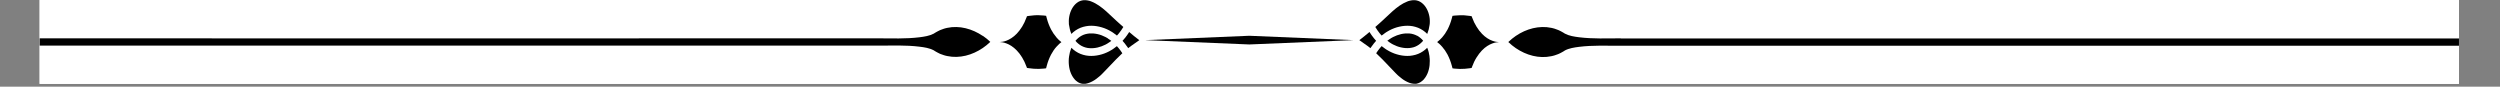
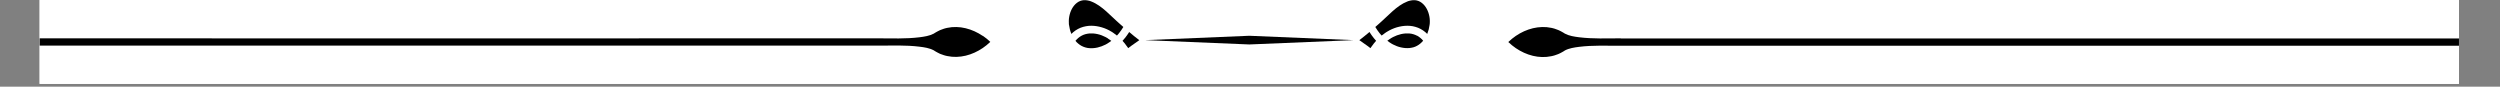
<svg xmlns="http://www.w3.org/2000/svg" width="1154" zoomAndPan="magnify" viewBox="0 0 865.5 30" height="40" preserveAspectRatio="xMidYMid meet" version="1.0">
  <rect x="0" y="0" width="865.5" height="30" fill="#808080" stroke="none" />
  <defs>
    <clipPath id="c3748c227e">
      <path d="M 13.719 0 L 851.297 0 L 851.297 29.031 L 13.719 29.031 Z M 13.719 0 " clip-rule="nonzero" />
    </clipPath>
    <clipPath id="9baafbed2f">
      <path d="M 522 9 L 851.297 9 L 851.297 20 L 522 20 Z M 522 9 " clip-rule="nonzero" />
    </clipPath>
    <clipPath id="36a24be935">
-       <path d="M 476 15 L 495 15 L 495 29.031 L 476 29.031 Z M 476 15 " clip-rule="nonzero" />
-     </clipPath>
+       </clipPath>
    <clipPath id="bebb8a80b3">
      <path d="M 13.719 9 L 343 9 L 343 20 L 13.719 20 Z M 13.719 9 " clip-rule="nonzero" />
    </clipPath>
    <clipPath id="061c7020bd">
      <path d="M 369 15 L 389 15 L 389 29.031 L 369 29.031 Z M 369 15 " clip-rule="nonzero" />
    </clipPath>
  </defs>
  <g clip-path="url(#c3748c227e)">
    <path fill="#ffffff" d="M 13.719 0 L 851.297 0 L 851.297 29.031 L 13.719 29.031 Z M 13.719 0 " fill-opacity="1" fill-rule="nonzero" />
    <path fill="#ffffff" d="M 13.719 0 L 851.297 0 L 851.297 29.031 L 13.719 29.031 Z M 13.719 0 " fill-opacity="1" fill-rule="nonzero" />
  </g>
  <g clip-path="url(#9baafbed2f)">
    <path fill="#000000" d="M 561.109 13.273 C 556.301 13.273 551.461 13.492 546.688 12.902 C 544.996 12.684 543.234 12.43 541.73 11.625 C 541.66 11.574 541.578 11.523 541.512 11.473 C 541.445 11.422 541.359 11.371 541.293 11.34 L 541.023 11.188 L 540.891 11.105 L 540.758 11.035 L 540.488 10.887 L 540.223 10.75 L 540.086 10.684 L 539.953 10.617 C 539.871 10.566 539.77 10.531 539.668 10.48 L 539.383 10.363 C 539.016 10.211 538.629 10.062 538.246 9.945 C 538.059 9.875 537.859 9.824 537.656 9.777 L 537.355 9.707 L 537.207 9.676 L 537.055 9.641 C 536.016 9.422 534.945 9.32 533.871 9.355 C 532.801 9.391 531.727 9.523 530.688 9.777 C 528.594 10.281 526.586 11.203 524.777 12.43 C 523.871 13.055 523.016 13.742 522.23 14.5 L 522.18 14.551 L 522.23 14.602 C 523.016 15.355 523.871 16.047 524.777 16.668 C 526.586 17.895 528.594 18.82 530.688 19.324 C 531.746 19.574 532.801 19.727 533.871 19.746 C 534.945 19.777 536 19.676 537.055 19.457 L 537.207 19.426 L 537.355 19.391 L 537.656 19.324 C 537.859 19.273 538.043 19.223 538.246 19.156 C 538.629 19.039 539.016 18.902 539.383 18.754 L 539.668 18.633 C 539.77 18.602 539.852 18.551 539.953 18.5 L 540.086 18.434 L 540.223 18.367 L 540.488 18.23 L 540.758 18.078 L 540.891 18.012 L 541.023 17.93 L 541.293 17.777 C 541.293 17.777 541.426 17.691 541.512 17.645 C 541.594 17.594 541.66 17.523 541.746 17.477 C 543.254 16.684 545.012 16.434 546.688 16.215 C 551.461 15.625 556.32 15.844 561.109 15.844 C 624.012 15.793 851.297 15.844 851.297 15.844 L 851.297 13.324 C 851.297 13.324 624.012 13.355 561.109 13.324 Z M 561.109 13.273 " fill-opacity="1" fill-rule="nonzero" />
  </g>
  <g clip-path="url(#36a24be935)">
    <path fill="#000000" d="M 494.906 19.559 C 494.84 19.055 494.742 18.566 494.621 18.078 C 494.504 17.594 494.34 17.121 494.152 16.668 C 494.137 16.617 494.121 16.582 494.105 16.535 C 493.887 16.754 493.652 16.969 493.418 17.172 C 492.93 17.574 492.395 17.945 491.824 18.25 C 491.258 18.551 490.652 18.805 490.031 18.973 C 489.414 19.141 488.793 19.258 488.156 19.324 C 487.535 19.375 486.902 19.375 486.281 19.324 C 485.66 19.273 485.059 19.172 484.453 19.039 C 483.852 18.902 483.266 18.719 482.695 18.516 C 482.125 18.297 481.574 18.062 481.039 17.777 C 480.77 17.645 480.5 17.492 480.25 17.324 L 480.051 17.207 L 479.863 17.09 C 479.746 17.004 479.613 16.922 479.496 16.836 C 479.094 16.566 478.711 16.266 478.324 15.961 C 478.09 16.215 477.871 16.484 477.637 16.754 C 477.203 17.289 476.801 17.844 476.43 18.434 C 477.988 19.879 479.43 21.391 480.836 22.887 C 481.59 23.695 482.344 24.484 483.113 25.258 L 483.668 25.812 C 483.77 25.898 483.852 25.996 483.953 26.082 L 484.238 26.336 C 484.621 26.672 485.023 26.988 485.426 27.293 C 485.828 27.594 486.246 27.863 486.684 28.098 C 487.117 28.336 487.555 28.535 487.988 28.688 C 488.426 28.84 488.859 28.941 489.297 28.988 L 489.613 28.988 C 489.613 28.988 489.664 29.023 489.699 29.023 L 490.082 29.023 C 490.082 29.023 490.184 29.008 490.234 28.988 L 490.387 28.988 C 490.387 28.988 490.434 28.957 490.453 28.957 L 490.52 28.957 C 490.922 28.855 491.305 28.703 491.656 28.504 C 491.676 28.504 491.707 28.484 491.727 28.469 L 491.793 28.418 L 491.926 28.336 C 491.926 28.336 491.977 28.301 491.992 28.285 L 492.059 28.234 L 492.195 28.133 C 492.195 28.133 492.246 28.098 492.262 28.082 L 492.461 27.93 L 492.578 27.812 L 492.645 27.762 L 492.715 27.695 L 492.832 27.578 L 492.949 27.445 L 493 27.375 L 493.047 27.309 L 493.164 27.176 L 493.266 27.039 L 493.367 26.906 L 493.469 26.77 L 493.566 26.621 C 493.82 26.234 494.035 25.812 494.223 25.375 C 494.406 24.938 494.555 24.469 494.672 23.996 C 494.789 23.527 494.875 23.039 494.926 22.535 C 494.977 22.047 494.992 21.543 494.992 21.039 C 494.992 20.785 494.977 20.535 494.957 20.281 C 494.941 20.031 494.906 19.777 494.875 19.543 Z M 494.906 19.559 " fill-opacity="1" fill-rule="nonzero" />
  </g>
  <path fill="#000000" d="M 490.57 12.363 C 490.168 12.145 489.73 11.977 489.297 11.844 C 488.859 11.707 488.391 11.625 487.922 11.59 C 487.453 11.559 486.969 11.559 486.48 11.59 C 485.996 11.625 485.512 11.707 485.043 11.809 C 484.086 12.027 483.148 12.383 482.262 12.836 C 482.043 12.953 481.824 13.07 481.605 13.203 L 481.457 13.305 L 481.305 13.406 C 481.203 13.473 481.086 13.543 480.988 13.609 C 480.754 13.777 480.52 13.945 480.285 14.113 C 480.52 14.297 480.754 14.465 480.988 14.617 C 481.086 14.684 481.203 14.75 481.305 14.82 L 481.457 14.918 L 481.605 15.02 C 481.824 15.156 482.043 15.273 482.262 15.391 C 483.148 15.844 484.086 16.215 485.043 16.414 C 485.527 16.516 485.996 16.602 486.48 16.633 C 486.969 16.668 487.438 16.668 487.922 16.633 C 488.391 16.582 488.859 16.5 489.297 16.383 C 489.75 16.266 490.168 16.078 490.57 15.859 C 490.973 15.641 491.355 15.391 491.707 15.086 C 492.059 14.785 492.395 14.449 492.695 14.098 C 492.395 13.727 492.078 13.391 491.707 13.105 C 491.355 12.801 490.973 12.551 490.57 12.332 Z M 490.57 12.363 " fill-opacity="1" fill-rule="nonzero" />
  <path fill="#000000" d="M 478.324 12.312 C 478.711 12.012 479.094 11.707 479.496 11.441 C 479.613 11.355 479.746 11.273 479.863 11.188 L 480.051 11.07 L 480.25 10.953 C 480.5 10.801 480.77 10.648 481.039 10.5 C 481.574 10.211 482.125 9.977 482.695 9.758 C 483.266 9.539 483.852 9.371 484.453 9.238 C 485.059 9.102 485.66 9.004 486.281 8.953 C 486.902 8.902 487.52 8.902 488.156 8.953 C 488.793 9.004 489.414 9.121 490.031 9.305 C 490.652 9.473 491.258 9.727 491.824 10.027 C 492.395 10.332 492.93 10.699 493.418 11.105 C 493.652 11.305 493.887 11.523 494.105 11.742 C 494.121 11.691 494.137 11.66 494.152 11.609 C 494.34 11.152 494.488 10.668 494.621 10.195 C 494.742 9.707 494.84 9.223 494.906 8.715 L 494.941 8.531 L 494.941 8.348 L 494.977 8.246 L 494.977 8.16 C 494.977 8.16 494.992 8.043 494.992 7.977 C 495.008 7.742 495.008 7.488 495.008 7.254 C 495.008 6.766 494.957 6.297 494.875 5.809 C 494.707 4.852 494.406 3.926 493.953 3.086 C 493.5 2.246 492.914 1.52 492.211 0.984 C 491.859 0.715 491.492 0.496 491.09 0.344 C 490.688 0.195 490.285 0.094 489.848 0.059 C 489.633 0.043 489.414 0.043 489.195 0.059 C 488.977 0.059 488.762 0.094 488.543 0.145 C 488.324 0.176 488.105 0.227 487.871 0.293 C 487.82 0.293 487.754 0.328 487.703 0.344 C 487.656 0.363 487.605 0.379 487.535 0.395 C 487.418 0.445 487.301 0.48 487.184 0.531 C 486.266 0.883 485.395 1.371 484.539 1.957 C 483.684 2.531 482.879 3.203 482.074 3.91 C 481.273 4.613 480.484 5.371 479.68 6.129 C 479.277 6.516 478.875 6.902 478.457 7.27 C 478.355 7.371 478.258 7.457 478.141 7.555 C 478.039 7.656 477.922 7.742 477.82 7.844 L 477.203 8.398 C 476.848 8.715 476.48 9.02 476.129 9.34 C 476.582 10.094 477.086 10.836 477.637 11.523 C 477.855 11.793 478.09 12.062 478.324 12.312 Z M 478.324 12.312 " fill-opacity="1" fill-rule="nonzero" />
  <path fill="#000000" d="M 474.102 11.086 C 472.965 12.047 471.789 13.004 470.602 13.91 C 470.633 13.93 470.668 13.945 470.684 13.961 C 471.621 14.582 472.543 15.238 473.449 15.91 C 473.668 16.078 473.902 16.266 474.137 16.434 C 474.234 16.516 474.336 16.582 474.438 16.668 C 474.805 16.113 475.191 15.594 475.609 15.07 C 475.879 14.75 476.145 14.434 476.414 14.129 C 476.129 13.828 475.859 13.508 475.609 13.188 C 475.074 12.516 474.57 11.809 474.117 11.086 Z M 474.102 11.086 " fill-opacity="1" fill-rule="nonzero" />
-   <path fill="#000000" d="M 513.016 11.641 C 512.379 10.984 511.762 10.195 511.191 9.254 C 510.906 8.785 510.621 8.281 510.352 7.742 C 510.102 7.203 509.852 6.633 509.633 6.027 C 509.582 5.891 509.531 5.742 509.48 5.605 L 509.449 5.605 L 509.246 5.574 C 509.113 5.555 508.98 5.523 508.828 5.504 C 508.277 5.422 507.707 5.355 507.137 5.32 C 506.984 5.32 506.852 5.305 506.699 5.285 C 506.551 5.285 506.418 5.285 506.266 5.285 L 505.395 5.285 C 504.809 5.285 504.238 5.32 503.652 5.387 C 503.383 5.422 503.117 5.457 502.848 5.488 L 502.613 6.363 C 502.246 7.758 501.742 9.051 501.121 10.246 C 500.57 11.289 499.949 12.18 499.281 12.938 C 498.742 13.543 498.156 14.098 497.539 14.566 L 497.57 14.566 C 497.57 14.566 497.605 14.617 497.621 14.633 C 497.789 14.75 497.941 14.887 498.059 14.988 C 498.09 15.02 498.141 15.055 498.176 15.086 L 498.207 15.086 L 498.242 15.137 C 498.543 15.406 498.93 15.777 499.297 16.215 C 499.965 16.969 500.586 17.863 501.141 18.902 C 501.758 20.098 502.262 21.391 502.629 22.785 L 502.863 23.66 C 503.133 23.695 503.402 23.727 503.668 23.762 C 504.238 23.828 504.824 23.848 505.41 23.863 C 505.996 23.863 506.566 23.863 507.137 23.812 C 507.707 23.777 508.277 23.711 508.828 23.629 C 508.961 23.609 509.113 23.578 509.246 23.559 L 509.449 23.527 L 509.48 23.527 C 509.531 23.375 509.582 23.242 509.633 23.105 C 509.852 22.5 510.102 21.93 510.352 21.391 C 510.621 20.855 510.891 20.348 511.191 19.879 C 511.777 18.938 512.395 18.148 513.016 17.492 C 514.273 16.18 515.562 15.441 516.652 15.039 C 517.555 14.699 518.344 14.602 518.914 14.582 C 518.328 14.551 517.555 14.449 516.652 14.113 C 515.562 13.727 514.273 12.969 513.016 11.66 Z M 513.016 11.641 " fill-opacity="1" fill-rule="nonzero" />
  <g clip-path="url(#bebb8a80b3)">
    <path fill="#000000" d="M 340.223 12.43 C 338.414 11.203 336.402 10.281 334.309 9.777 C 333.254 9.523 332.184 9.371 331.129 9.355 C 330.055 9.32 329 9.422 327.961 9.641 L 327.809 9.676 L 327.66 9.707 L 327.359 9.777 C 327.156 9.824 326.973 9.875 326.773 9.945 C 326.387 10.062 326 10.195 325.633 10.363 L 325.348 10.48 C 325.246 10.516 325.164 10.566 325.078 10.617 L 324.812 10.75 L 324.543 10.887 L 324.277 11.035 L 324.141 11.105 L 324.008 11.188 L 323.738 11.34 C 323.738 11.34 323.605 11.422 323.523 11.473 C 323.453 11.523 323.387 11.574 323.305 11.625 C 321.781 12.43 320.02 12.684 318.348 12.902 C 313.57 13.492 308.715 13.273 303.922 13.273 C 241.02 13.324 13.734 13.273 13.734 13.273 L 13.734 15.793 C 13.734 15.793 241.02 15.762 303.922 15.793 C 308.73 15.793 313.57 15.574 318.348 16.164 C 320.02 16.367 321.762 16.633 323.289 17.426 C 323.371 17.492 323.438 17.543 323.523 17.594 C 323.59 17.645 323.672 17.691 323.738 17.727 L 324.008 17.879 L 324.141 17.961 L 324.277 18.031 L 324.543 18.18 L 324.812 18.316 L 325.078 18.449 C 325.18 18.5 325.266 18.535 325.348 18.586 L 325.633 18.703 C 326 18.852 326.387 19.004 326.773 19.105 C 326.957 19.172 327.156 19.223 327.359 19.273 L 327.66 19.34 L 327.809 19.375 L 327.961 19.406 C 329 19.625 330.07 19.727 331.145 19.695 C 332.215 19.66 333.289 19.527 334.328 19.273 C 336.422 18.77 338.43 17.844 340.238 16.617 C 341.145 15.996 342 15.305 342.785 14.551 L 342.836 14.5 L 342.785 14.449 C 342 13.691 341.145 13.004 340.238 12.383 Z M 340.223 12.43 " fill-opacity="1" fill-rule="nonzero" />
  </g>
  <g clip-path="url(#061c7020bd)">
-     <path fill="#000000" d="M 386.691 15.961 C 386.309 16.266 385.922 16.566 385.52 16.836 C 385.402 16.922 385.27 17.004 385.152 17.09 L 384.969 17.207 L 384.766 17.324 C 384.516 17.477 384.246 17.625 383.98 17.777 C 383.441 18.062 382.891 18.297 382.32 18.516 C 381.75 18.734 381.164 18.902 380.562 19.039 C 379.957 19.172 379.355 19.273 378.734 19.324 C 378.117 19.375 377.496 19.375 376.859 19.324 C 376.223 19.273 375.602 19.156 374.984 18.973 C 374.363 18.805 373.762 18.551 373.191 18.25 C 372.621 17.945 372.086 17.574 371.598 17.172 C 371.363 16.969 371.129 16.75 370.914 16.535 C 370.895 16.582 370.879 16.617 370.863 16.668 C 370.68 17.121 370.527 17.609 370.395 18.078 C 370.277 18.566 370.176 19.055 370.109 19.559 C 370.074 19.812 370.043 20.062 370.023 20.301 C 370.008 20.551 369.992 20.805 369.992 21.055 C 369.992 21.559 369.992 22.062 370.059 22.551 C 370.109 23.039 370.191 23.527 370.309 24.016 C 370.426 24.484 370.578 24.957 370.762 25.395 C 370.945 25.828 371.164 26.25 371.414 26.637 L 371.516 26.789 L 371.668 26.988 L 371.715 27.059 L 371.816 27.191 L 371.934 27.324 L 371.984 27.395 L 372.035 27.461 L 372.152 27.594 L 372.27 27.711 L 372.336 27.781 L 372.402 27.832 L 372.52 27.949 L 372.656 28.047 L 372.723 28.098 C 372.723 28.098 372.773 28.133 372.789 28.148 L 372.988 28.301 C 372.988 28.301 373.039 28.336 373.055 28.352 L 373.191 28.434 L 373.258 28.484 C 373.258 28.484 373.309 28.52 373.324 28.52 C 373.691 28.723 374.062 28.871 374.465 28.957 L 374.531 28.957 C 374.531 28.957 374.582 28.973 374.598 28.988 L 374.75 28.988 C 374.75 28.988 374.848 29.023 374.898 29.023 L 375.285 29.023 C 375.285 29.023 375.336 29.023 375.367 29.023 L 375.688 29.023 C 376.121 28.957 376.559 28.855 376.992 28.688 C 377.43 28.535 377.863 28.336 378.301 28.098 C 378.734 27.863 379.152 27.594 379.555 27.293 C 379.957 26.988 380.359 26.672 380.746 26.336 L 381.031 26.082 C 381.129 25.996 381.215 25.914 381.316 25.812 L 381.449 25.68 L 381.516 25.609 L 381.867 25.258 C 382.637 24.484 383.391 23.695 384.145 22.887 C 385.57 21.391 386.992 19.879 388.551 18.434 C 388.184 17.844 387.781 17.289 387.344 16.754 C 387.129 16.484 386.895 16.215 386.66 15.961 Z M 386.691 15.961 " fill-opacity="1" fill-rule="nonzero" />
-   </g>
+     </g>
  <path fill="#000000" d="M 383.559 13.305 L 383.41 13.203 C 383.191 13.07 382.973 12.953 382.754 12.836 C 381.867 12.383 380.93 12.012 379.977 11.809 C 379.488 11.707 379.02 11.625 378.535 11.59 C 378.047 11.559 377.578 11.559 377.094 11.59 C 376.625 11.641 376.156 11.727 375.719 11.844 C 375.285 11.961 374.848 12.145 374.445 12.363 C 374.043 12.582 373.66 12.836 373.309 13.137 C 372.957 13.441 372.621 13.777 372.32 14.129 C 372.621 14.5 372.938 14.836 373.309 15.121 C 373.66 15.426 374.047 15.676 374.445 15.895 C 374.848 16.113 375.285 16.281 375.719 16.414 C 376.172 16.551 376.625 16.633 377.094 16.668 C 377.562 16.703 378.047 16.703 378.535 16.668 C 379.02 16.633 379.508 16.551 379.977 16.449 C 380.93 16.23 381.867 15.879 382.754 15.426 C 382.973 15.305 383.191 15.188 383.41 15.055 L 383.559 14.953 L 383.711 14.852 C 383.812 14.785 383.93 14.719 384.027 14.652 C 384.262 14.484 384.496 14.312 384.734 14.145 C 384.496 13.961 384.262 13.793 384.027 13.641 C 383.93 13.574 383.812 13.508 383.711 13.441 L 383.559 13.34 Z M 383.559 13.305 " fill-opacity="1" fill-rule="nonzero" />
  <path fill="#000000" d="M 370.043 8.16 L 370.043 8.348 L 370.074 8.531 L 370.109 8.715 C 370.176 9.223 370.277 9.707 370.395 10.195 C 370.512 10.684 370.68 11.152 370.863 11.609 C 370.879 11.66 370.895 11.691 370.914 11.742 C 371.129 11.523 371.363 11.305 371.598 11.105 C 372.086 10.699 372.621 10.332 373.191 10.027 C 373.762 9.727 374.363 9.473 374.984 9.305 C 375.602 9.137 376.223 9.02 376.859 8.953 C 377.48 8.902 378.117 8.902 378.734 8.953 C 379.355 9.004 379.957 9.102 380.562 9.238 C 381.164 9.371 381.75 9.559 382.32 9.758 C 382.891 9.977 383.441 10.211 383.98 10.5 C 384.246 10.633 384.516 10.785 384.766 10.953 L 384.969 11.07 L 385.152 11.188 C 385.27 11.273 385.402 11.355 385.52 11.441 C 385.922 11.707 386.309 12.012 386.691 12.312 C 386.926 12.062 387.145 11.793 387.379 11.523 C 387.934 10.836 388.434 10.113 388.902 9.34 C 388.535 9.02 388.184 8.715 387.832 8.398 L 387.211 7.844 C 387.109 7.742 386.992 7.656 386.895 7.555 C 386.793 7.457 386.676 7.371 386.574 7.27 C 386.156 6.883 385.754 6.496 385.352 6.129 C 384.547 5.371 383.762 4.613 382.957 3.91 C 382.152 3.203 381.332 2.531 380.496 1.957 C 379.641 1.387 378.77 0.883 377.848 0.531 C 377.73 0.48 377.613 0.445 377.496 0.395 C 377.445 0.379 377.379 0.363 377.328 0.344 C 377.277 0.328 377.211 0.312 377.16 0.293 C 376.941 0.227 376.727 0.176 376.492 0.145 C 376.273 0.109 376.055 0.074 375.836 0.059 C 375.621 0.059 375.402 0.059 375.184 0.059 C 374.766 0.094 374.348 0.195 373.945 0.344 C 373.543 0.496 373.176 0.715 372.82 0.984 C 372.117 1.52 371.531 2.246 371.078 3.086 C 370.629 3.926 370.324 4.852 370.16 5.809 C 370.074 6.277 370.023 6.766 370.023 7.254 C 370.023 7.488 370.023 7.742 370.043 7.977 C 370.043 8.043 370.043 8.094 370.043 8.16 Z M 370.043 8.16 " fill-opacity="1" fill-rule="nonzero" />
  <path fill="#000000" d="M 389.422 13.188 C 389.156 13.508 388.887 13.828 388.617 14.129 C 388.902 14.434 389.172 14.75 389.422 15.07 C 389.84 15.594 390.227 16.113 390.594 16.668 C 390.695 16.582 390.797 16.516 390.898 16.434 C 391.133 16.266 391.348 16.078 391.582 15.91 C 392.488 15.238 393.41 14.582 394.348 13.961 L 394.43 13.91 C 393.227 13.004 392.07 12.062 390.93 11.086 C 390.477 11.809 389.977 12.516 389.441 13.188 Z M 389.422 13.188 " fill-opacity="1" fill-rule="nonzero" />
-   <path fill="#000000" d="M 365.734 12.918 C 365.066 12.164 364.445 11.254 363.895 10.23 C 363.273 9.035 362.77 7.742 362.402 6.348 L 362.168 5.473 C 361.898 5.438 361.633 5.406 361.363 5.371 C 360.793 5.305 360.207 5.285 359.621 5.27 L 358.75 5.27 C 358.602 5.27 358.465 5.27 358.316 5.285 C 358.164 5.285 358.031 5.305 357.879 5.32 C 357.309 5.355 356.742 5.422 356.188 5.504 C 356.055 5.523 355.902 5.555 355.77 5.574 L 355.566 5.605 L 355.535 5.605 C 355.484 5.758 355.434 5.891 355.383 6.027 C 355.164 6.633 354.914 7.203 354.664 7.742 C 354.395 8.281 354.129 8.785 353.844 9.254 C 353.258 10.195 352.637 10.984 352.016 11.641 C 350.762 12.953 349.469 13.691 348.383 14.098 C 347.477 14.434 346.691 14.531 346.121 14.551 C 346.707 14.582 347.477 14.684 348.383 15.02 C 349.469 15.406 350.762 16.164 352.016 17.477 C 352.652 18.129 353.273 18.922 353.844 19.863 C 354.129 20.332 354.41 20.836 354.664 21.375 C 354.914 21.914 355.164 22.484 355.383 23.09 C 355.434 23.223 355.484 23.375 355.535 23.512 L 355.566 23.512 L 355.77 23.543 C 355.902 23.559 356.055 23.594 356.188 23.609 C 356.742 23.695 357.309 23.762 357.879 23.797 C 358.449 23.848 359.035 23.848 359.605 23.848 C 360.191 23.828 360.762 23.797 361.348 23.746 C 361.617 23.711 361.883 23.68 362.152 23.645 L 362.387 22.77 C 362.754 21.375 363.258 20.082 363.875 18.902 C 364.43 17.863 365.051 16.953 365.719 16.215 C 366.105 15.777 366.488 15.406 366.773 15.137 L 366.809 15.105 L 366.84 15.105 C 366.84 15.105 366.926 15.02 366.961 14.988 C 367.078 14.887 367.227 14.75 367.395 14.633 C 367.41 14.633 367.43 14.602 367.445 14.602 L 367.477 14.602 C 366.84 14.113 366.254 13.559 365.734 12.953 Z M 365.734 12.918 " fill-opacity="1" fill-rule="nonzero" />
  <path fill="#000000" d="M 396.426 13.895 L 432.508 15.391 L 468.59 13.895 L 432.508 12.383 Z M 396.426 13.895 " fill-opacity="1" fill-rule="nonzero" />
</svg>